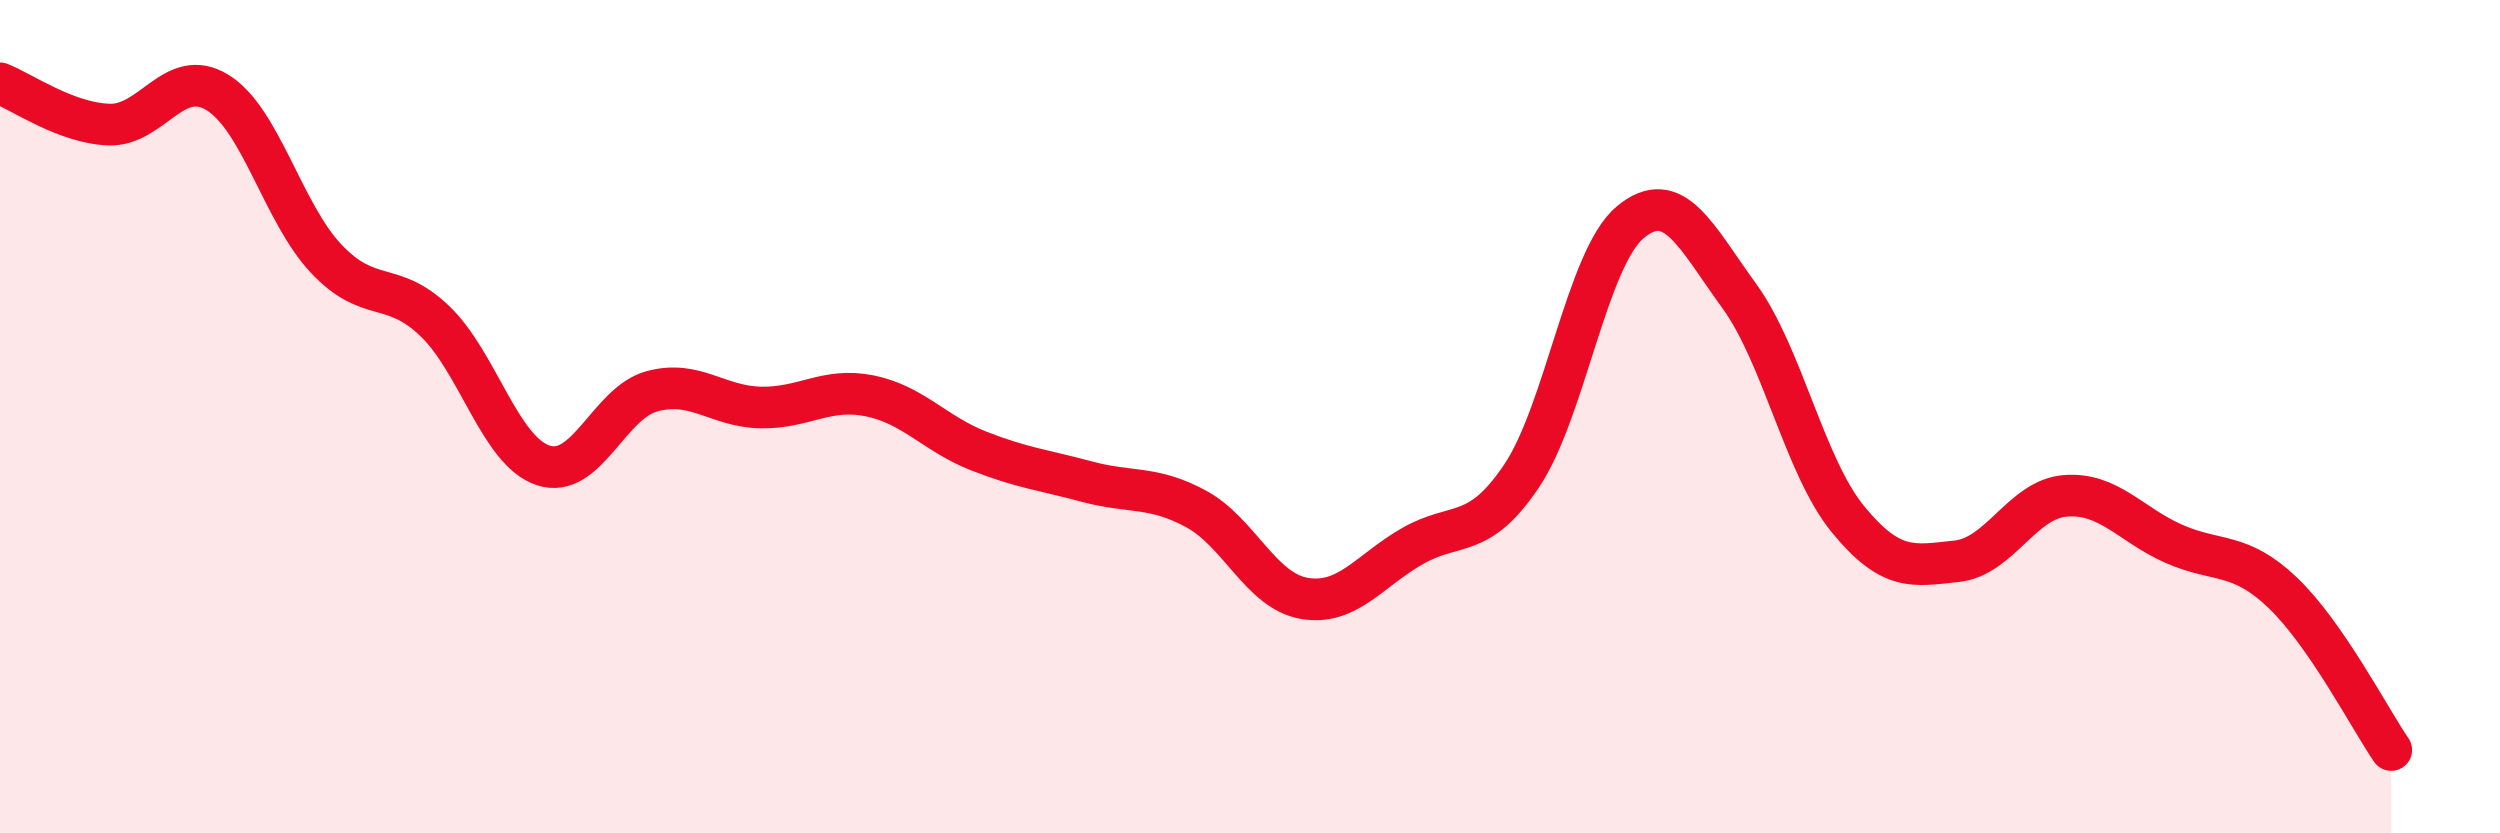
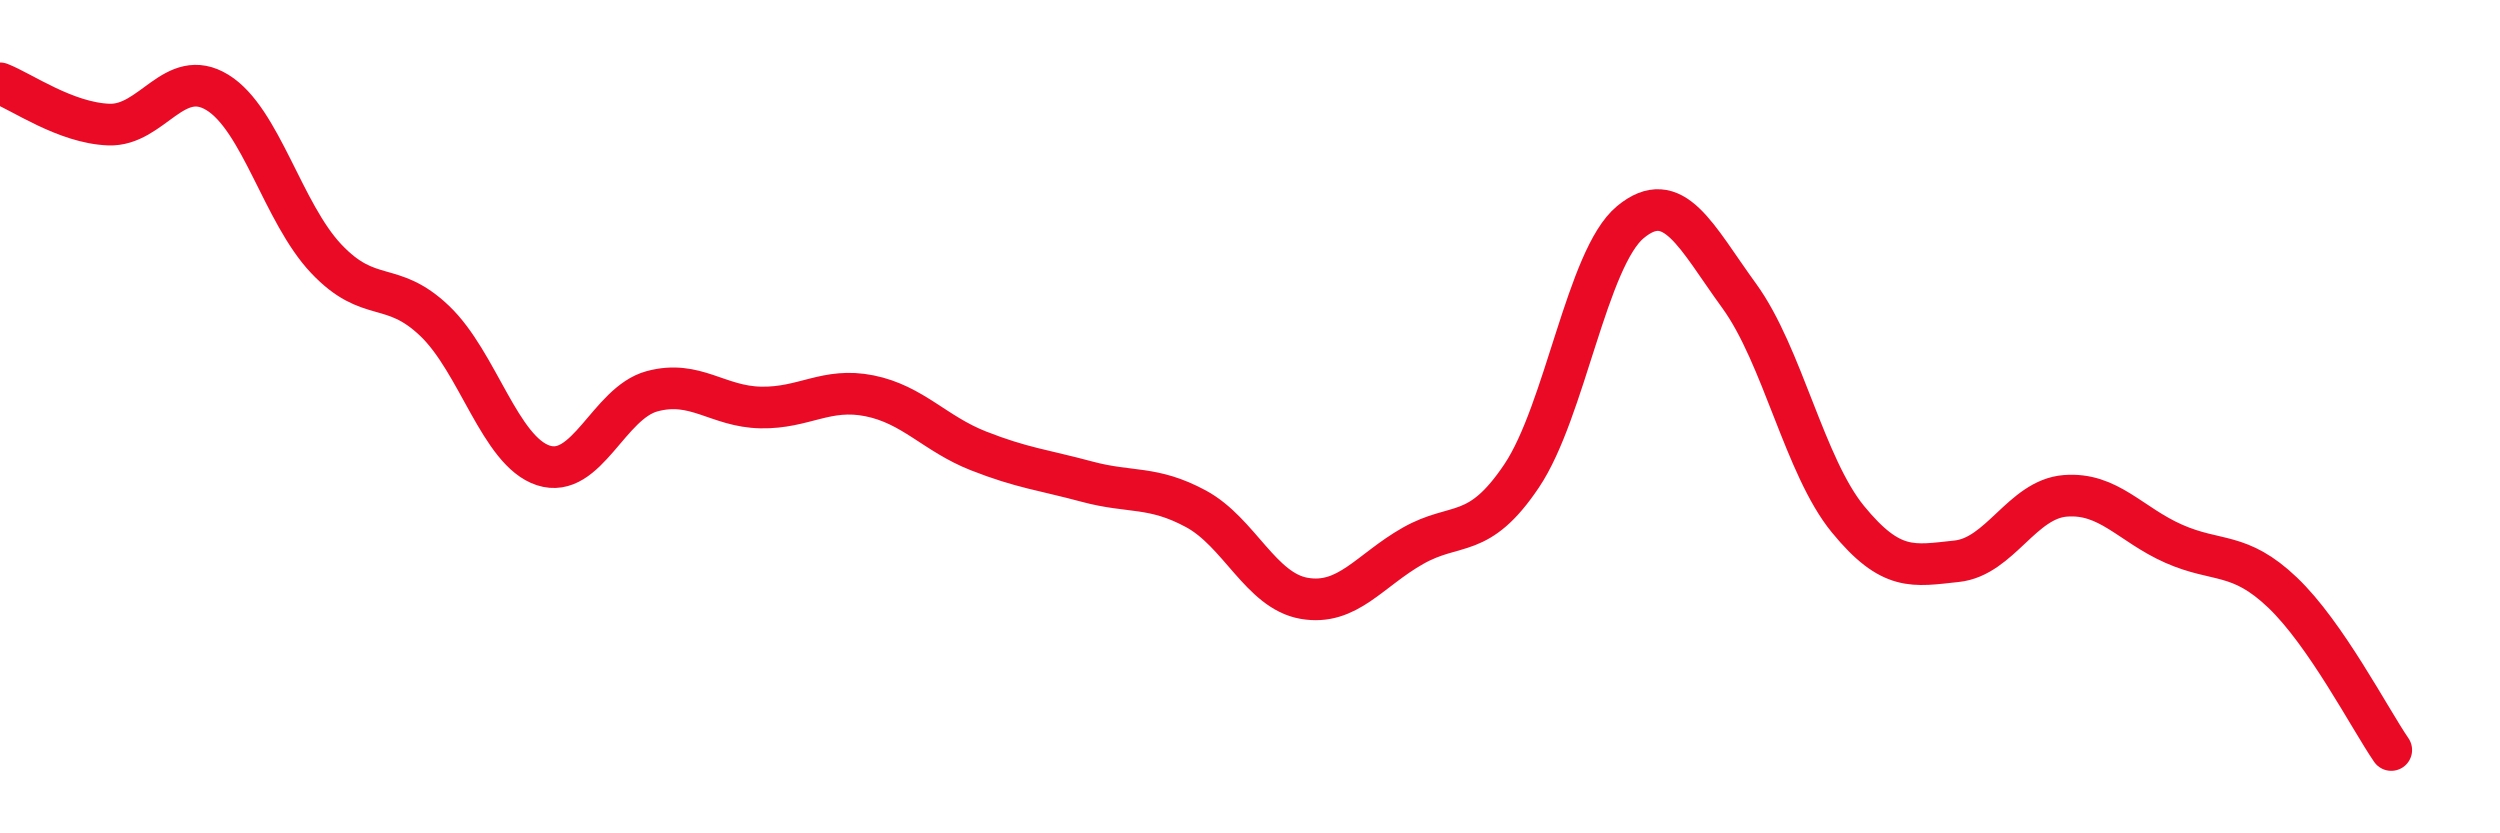
<svg xmlns="http://www.w3.org/2000/svg" width="60" height="20" viewBox="0 0 60 20">
-   <path d="M 0,2 C 0.52,2.2 1.57,2.95 2.61,2.99 C 3.65,3.03 4.18,1.58 5.22,2.22 C 6.26,2.86 6.79,5.11 7.83,6.21 C 8.87,7.31 9.39,6.71 10.43,7.7 C 11.47,8.69 12,10.83 13.04,11.17 C 14.08,11.51 14.61,9.67 15.65,9.39 C 16.69,9.11 17.22,9.76 18.26,9.78 C 19.3,9.8 19.83,9.29 20.87,9.5 C 21.91,9.71 22.44,10.41 23.48,10.82 C 24.52,11.23 25.05,11.28 26.09,11.56 C 27.13,11.84 27.66,11.65 28.7,12.21 C 29.74,12.77 30.26,14.18 31.3,14.36 C 32.34,14.54 32.87,13.69 33.91,13.1 C 34.95,12.51 35.48,12.97 36.52,11.42 C 37.56,9.87 38.09,6.19 39.13,5.33 C 40.17,4.47 40.7,5.67 41.74,7.1 C 42.78,8.53 43.31,11.19 44.35,12.46 C 45.39,13.73 45.92,13.58 46.96,13.47 C 48,13.36 48.53,11.98 49.57,11.9 C 50.61,11.82 51.13,12.59 52.17,13.05 C 53.21,13.51 53.74,13.23 54.78,14.22 C 55.82,15.21 56.87,17.24 57.39,18L57.39 20L0 20Z" fill="#EB0A25" opacity="0.1" stroke-linecap="round" stroke-linejoin="round" />
  <path d="M 0,2 C 0.52,2.2 1.57,2.95 2.61,2.99 C 3.65,3.03 4.18,1.58 5.22,2.22 C 6.26,2.86 6.79,5.11 7.83,6.21 C 8.87,7.31 9.39,6.71 10.43,7.7 C 11.47,8.69 12,10.83 13.04,11.17 C 14.08,11.51 14.61,9.67 15.65,9.39 C 16.69,9.11 17.22,9.76 18.26,9.78 C 19.3,9.8 19.83,9.29 20.87,9.5 C 21.91,9.71 22.44,10.41 23.48,10.82 C 24.52,11.23 25.05,11.28 26.09,11.56 C 27.13,11.84 27.66,11.65 28.7,12.21 C 29.74,12.77 30.26,14.18 31.3,14.36 C 32.34,14.54 32.87,13.69 33.91,13.1 C 34.95,12.51 35.48,12.97 36.52,11.42 C 37.56,9.87 38.09,6.19 39.13,5.33 C 40.17,4.47 40.7,5.67 41.74,7.1 C 42.78,8.53 43.31,11.19 44.35,12.46 C 45.39,13.73 45.92,13.58 46.96,13.47 C 48,13.36 48.53,11.98 49.57,11.9 C 50.61,11.82 51.13,12.59 52.17,13.05 C 53.21,13.51 53.74,13.23 54.78,14.22 C 55.82,15.21 56.87,17.24 57.39,18" stroke="#EB0A25" stroke-width="1" fill="none" stroke-linecap="round" stroke-linejoin="round" />
</svg>